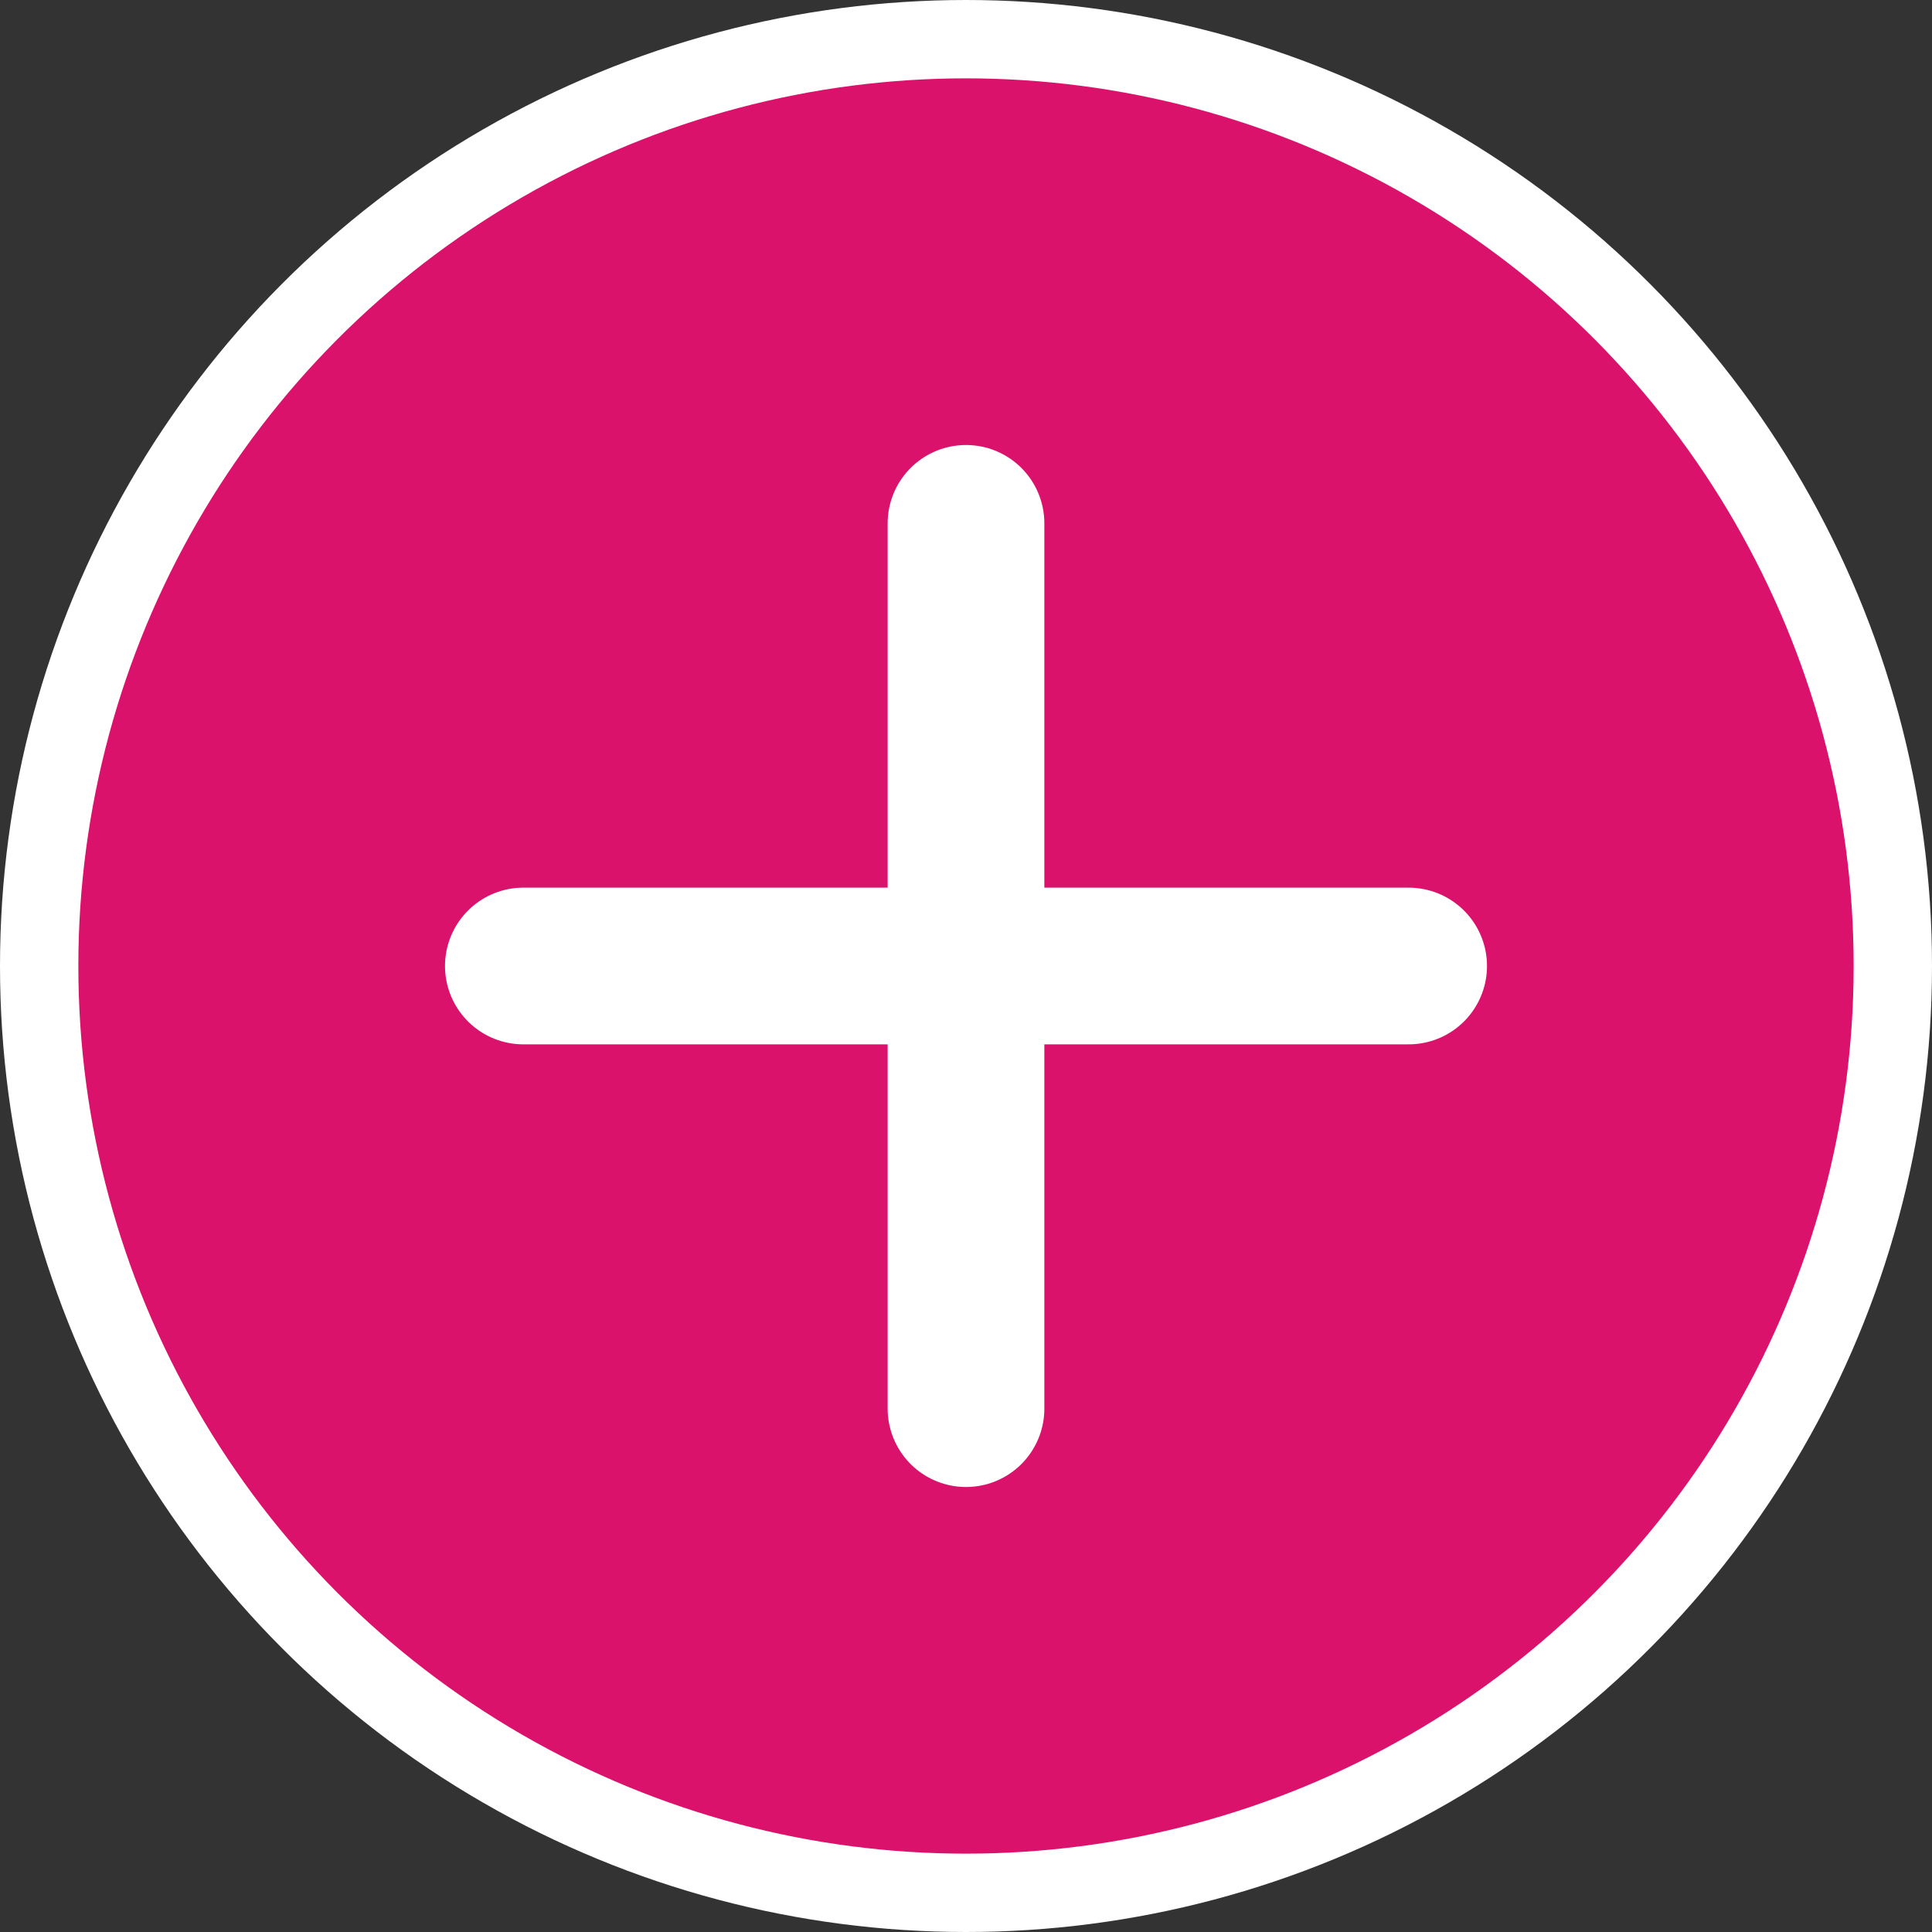
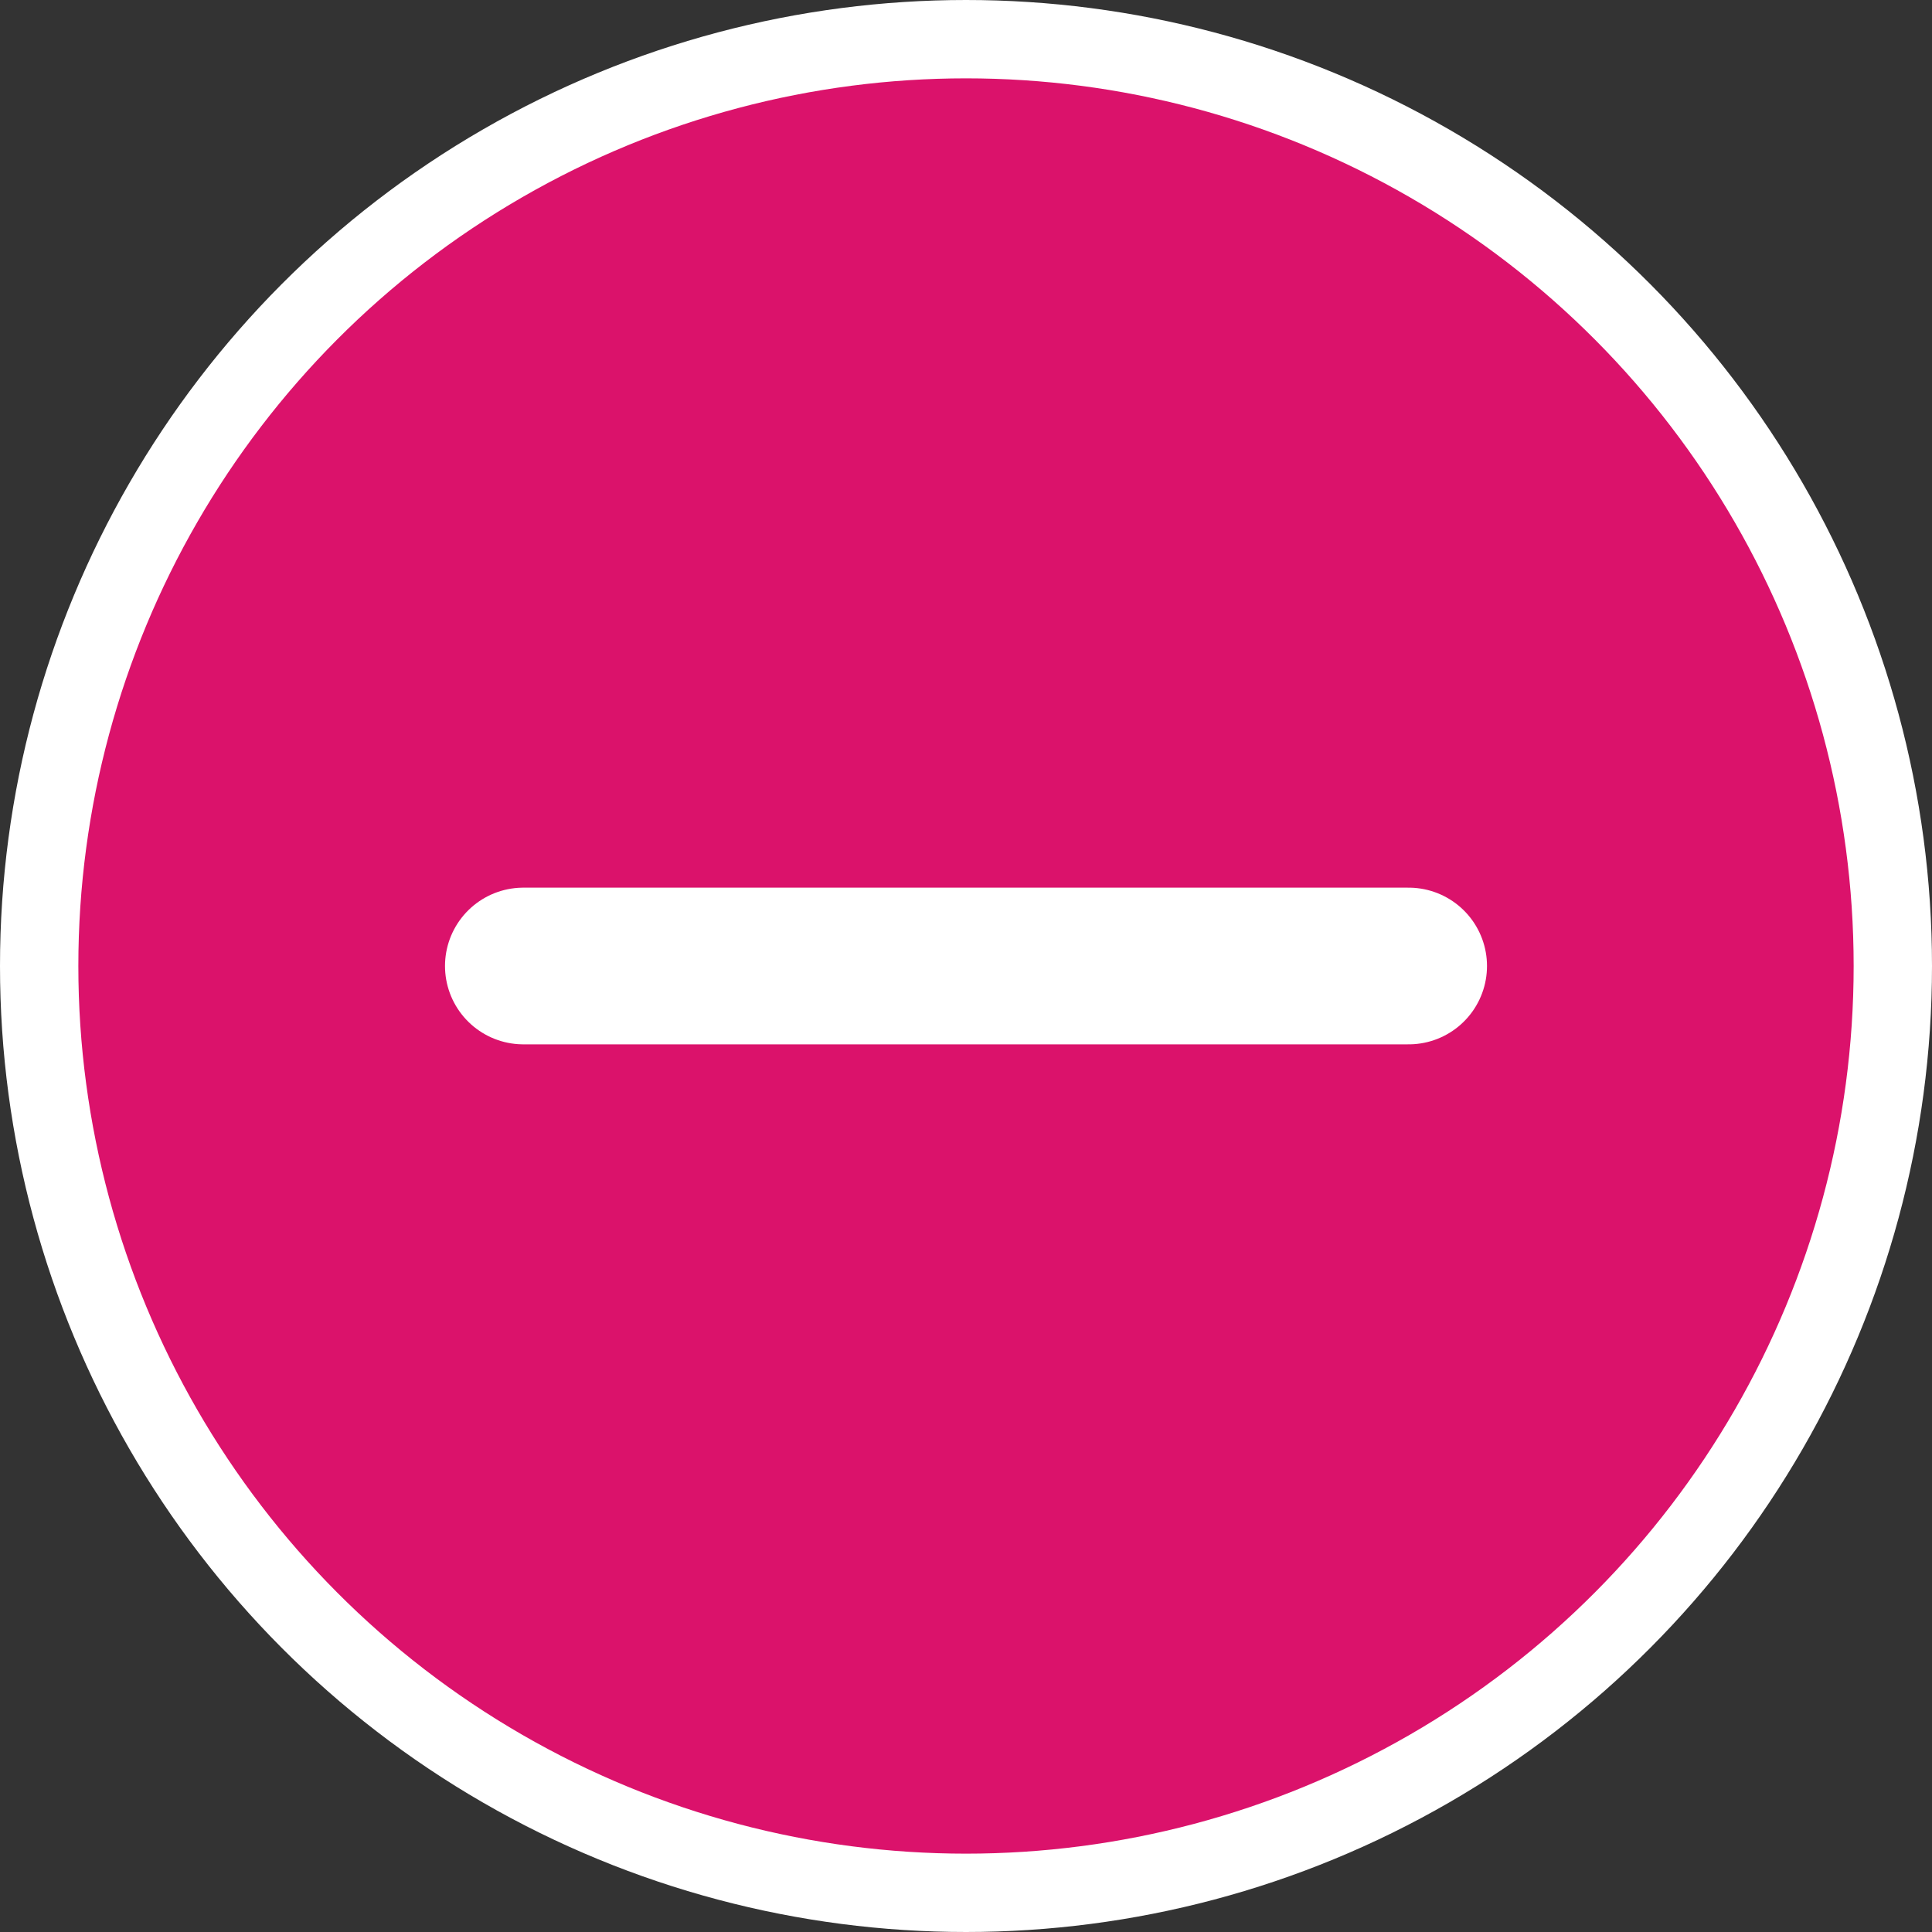
<svg xmlns="http://www.w3.org/2000/svg" id="Header681b5fbd2d2b2" viewBox="0 0 24.66 24.66" aria-hidden="true" width="24px" height="24px">
  <rect x="0" y="0" width="24.66" height="24.66" fill="#333333" stroke="none" />
  <defs>
    <linearGradient class="cerosgradient" data-cerosgradient="true" id="CerosGradient_idee2b43595" gradientUnits="userSpaceOnUse" x1="50%" y1="100%" x2="50%" y2="0%">
      <stop offset="0%" stop-color="#d1d1d1" />
      <stop offset="100%" stop-color="#d1d1d1" />
    </linearGradient>
    <linearGradient />
    <style>
      .cls-1-681b5fbd2d2b2{
        fill: none;
        stroke-linecap: round;
        stroke-width: 2px;
      }

      .cls-1-681b5fbd2d2b2, .cls-2-681b5fbd2d2b2{
        stroke: #fff;
        stroke-miterlimit: 10;
      }

      .cls-2-681b5fbd2d2b2{
        fill: #db126b;
      }
    </style>
  </defs>
  <circle class="cls-2-681b5fbd2d2b2" cx="12.33" cy="12.33" r="11.83" />
  <g>
-     <line class="cls-1-681b5fbd2d2b2" x1="12.33" y1="17.98" x2="12.33" y2="6.68" />
    <line class="cls-1-681b5fbd2d2b2" x1="6.68" y1="12.33" x2="17.98" y2="12.33" />
  </g>
</svg>